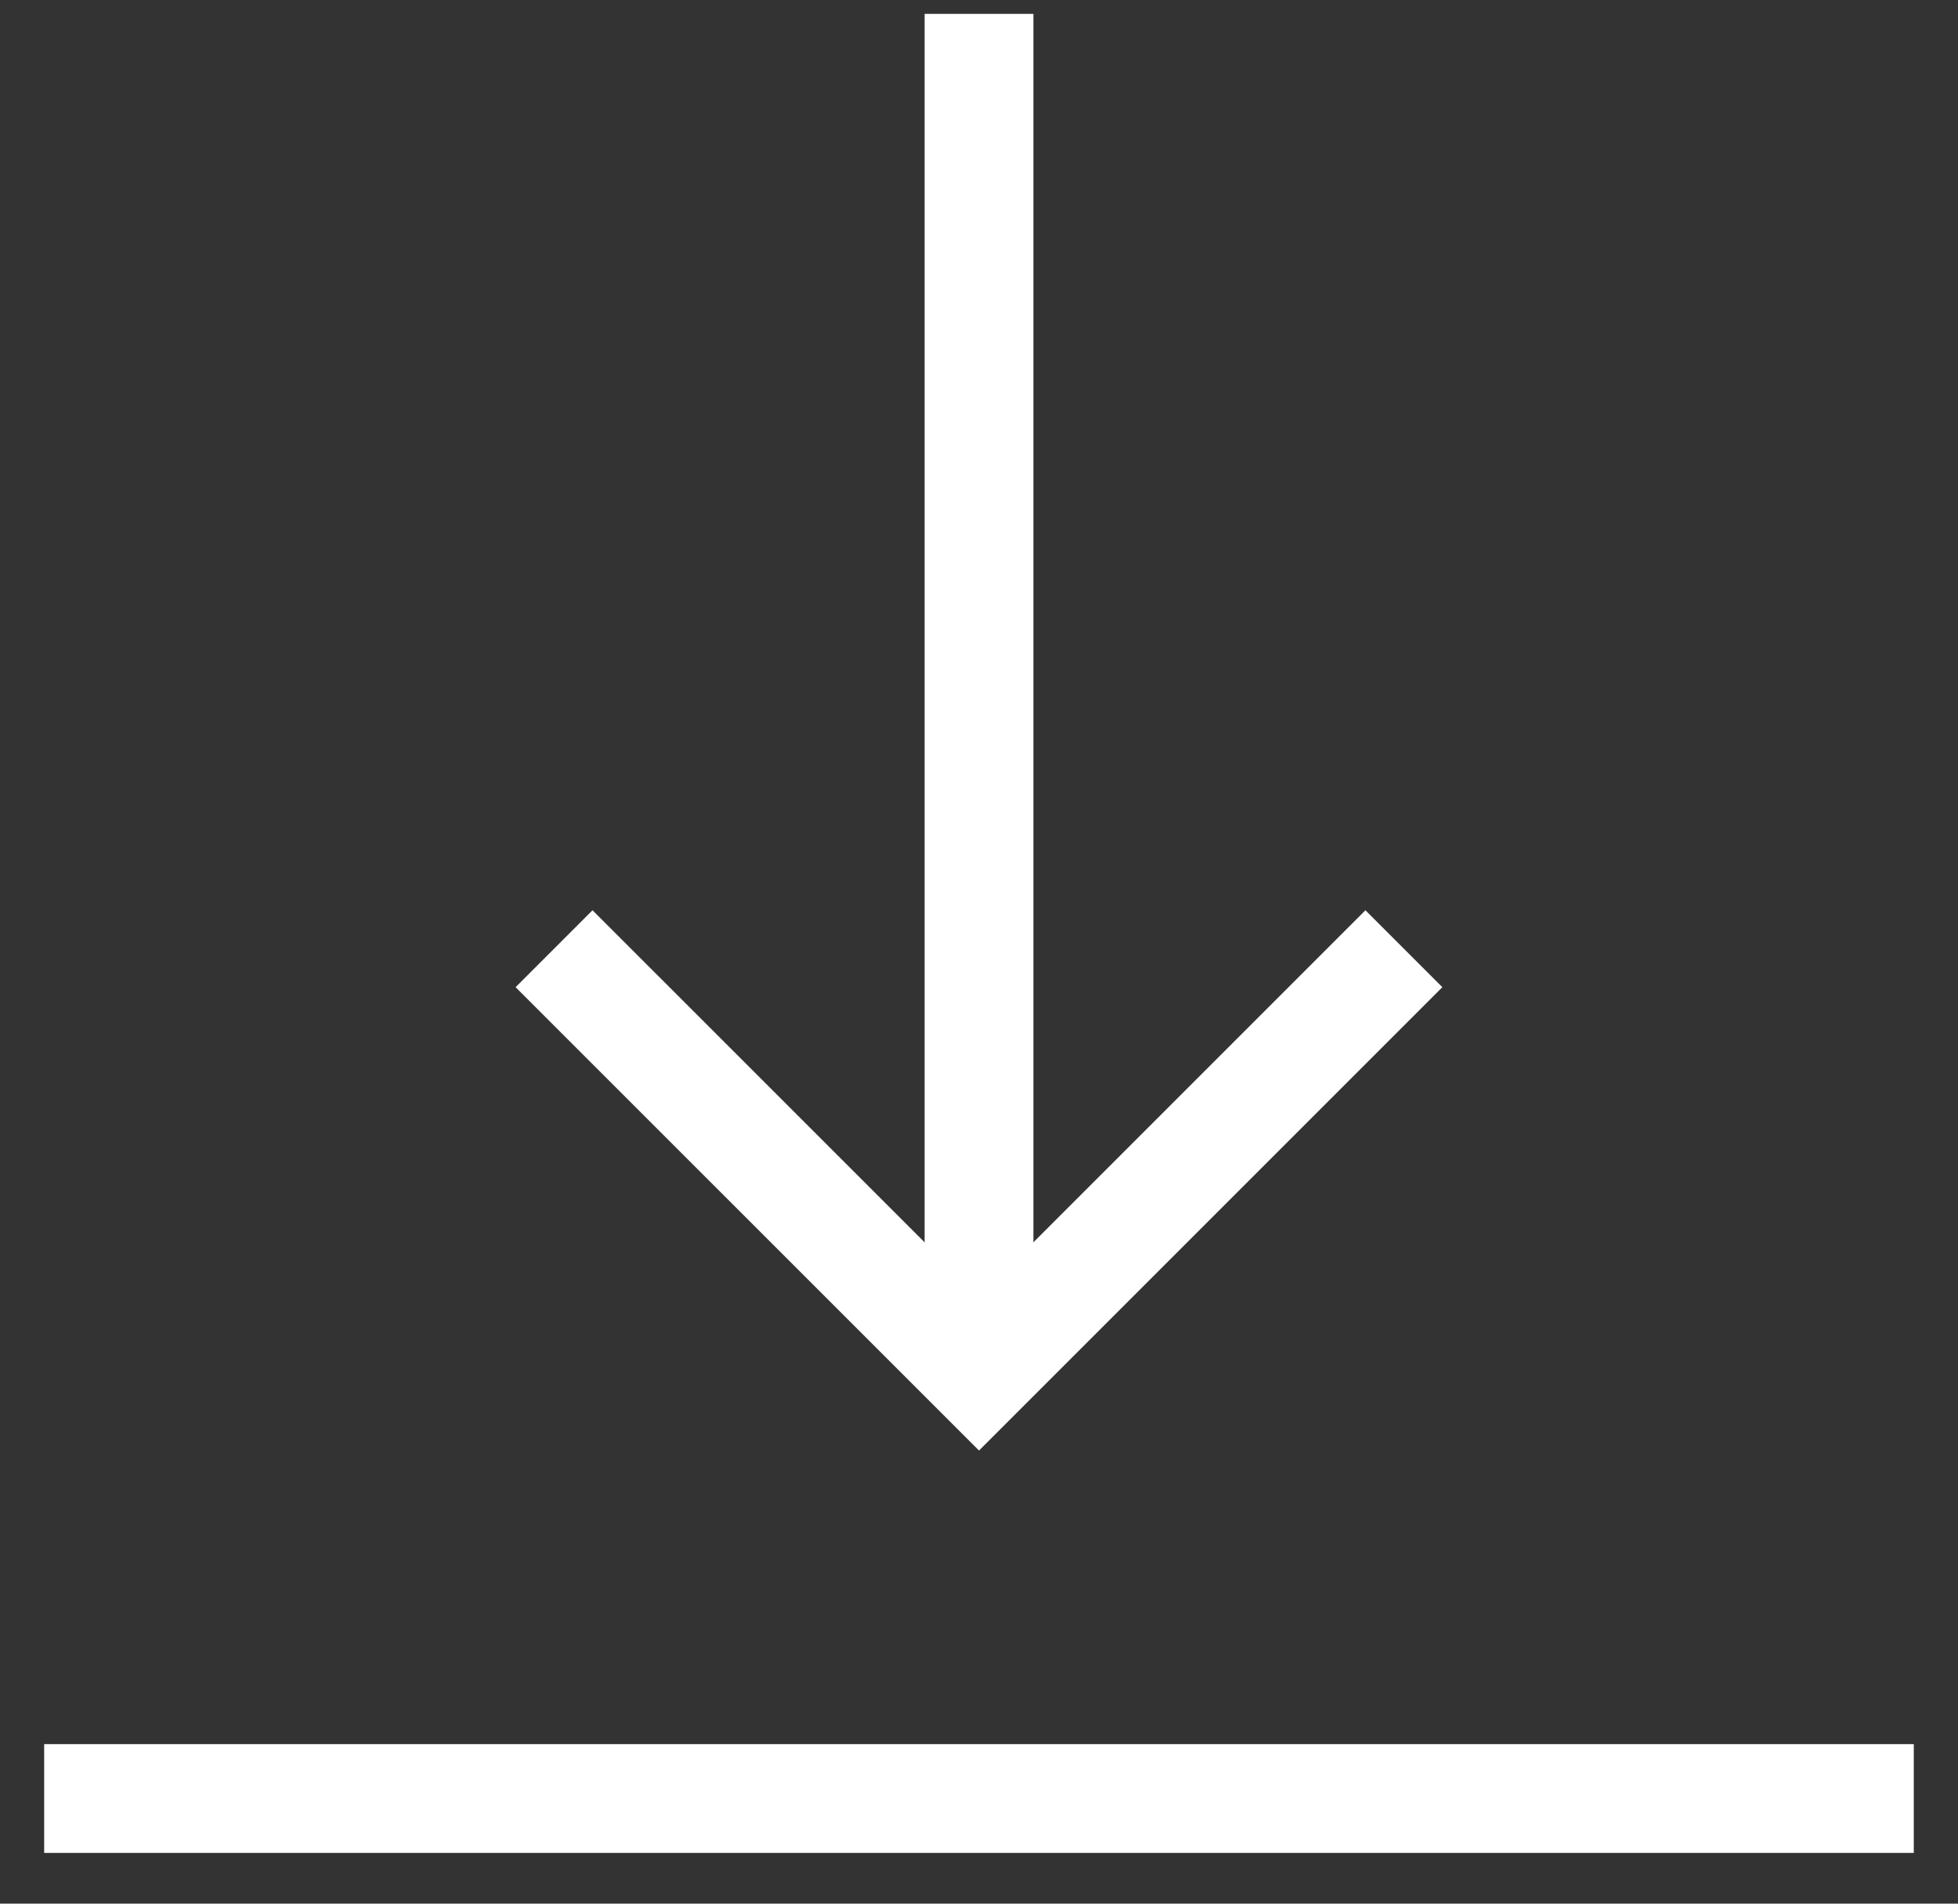
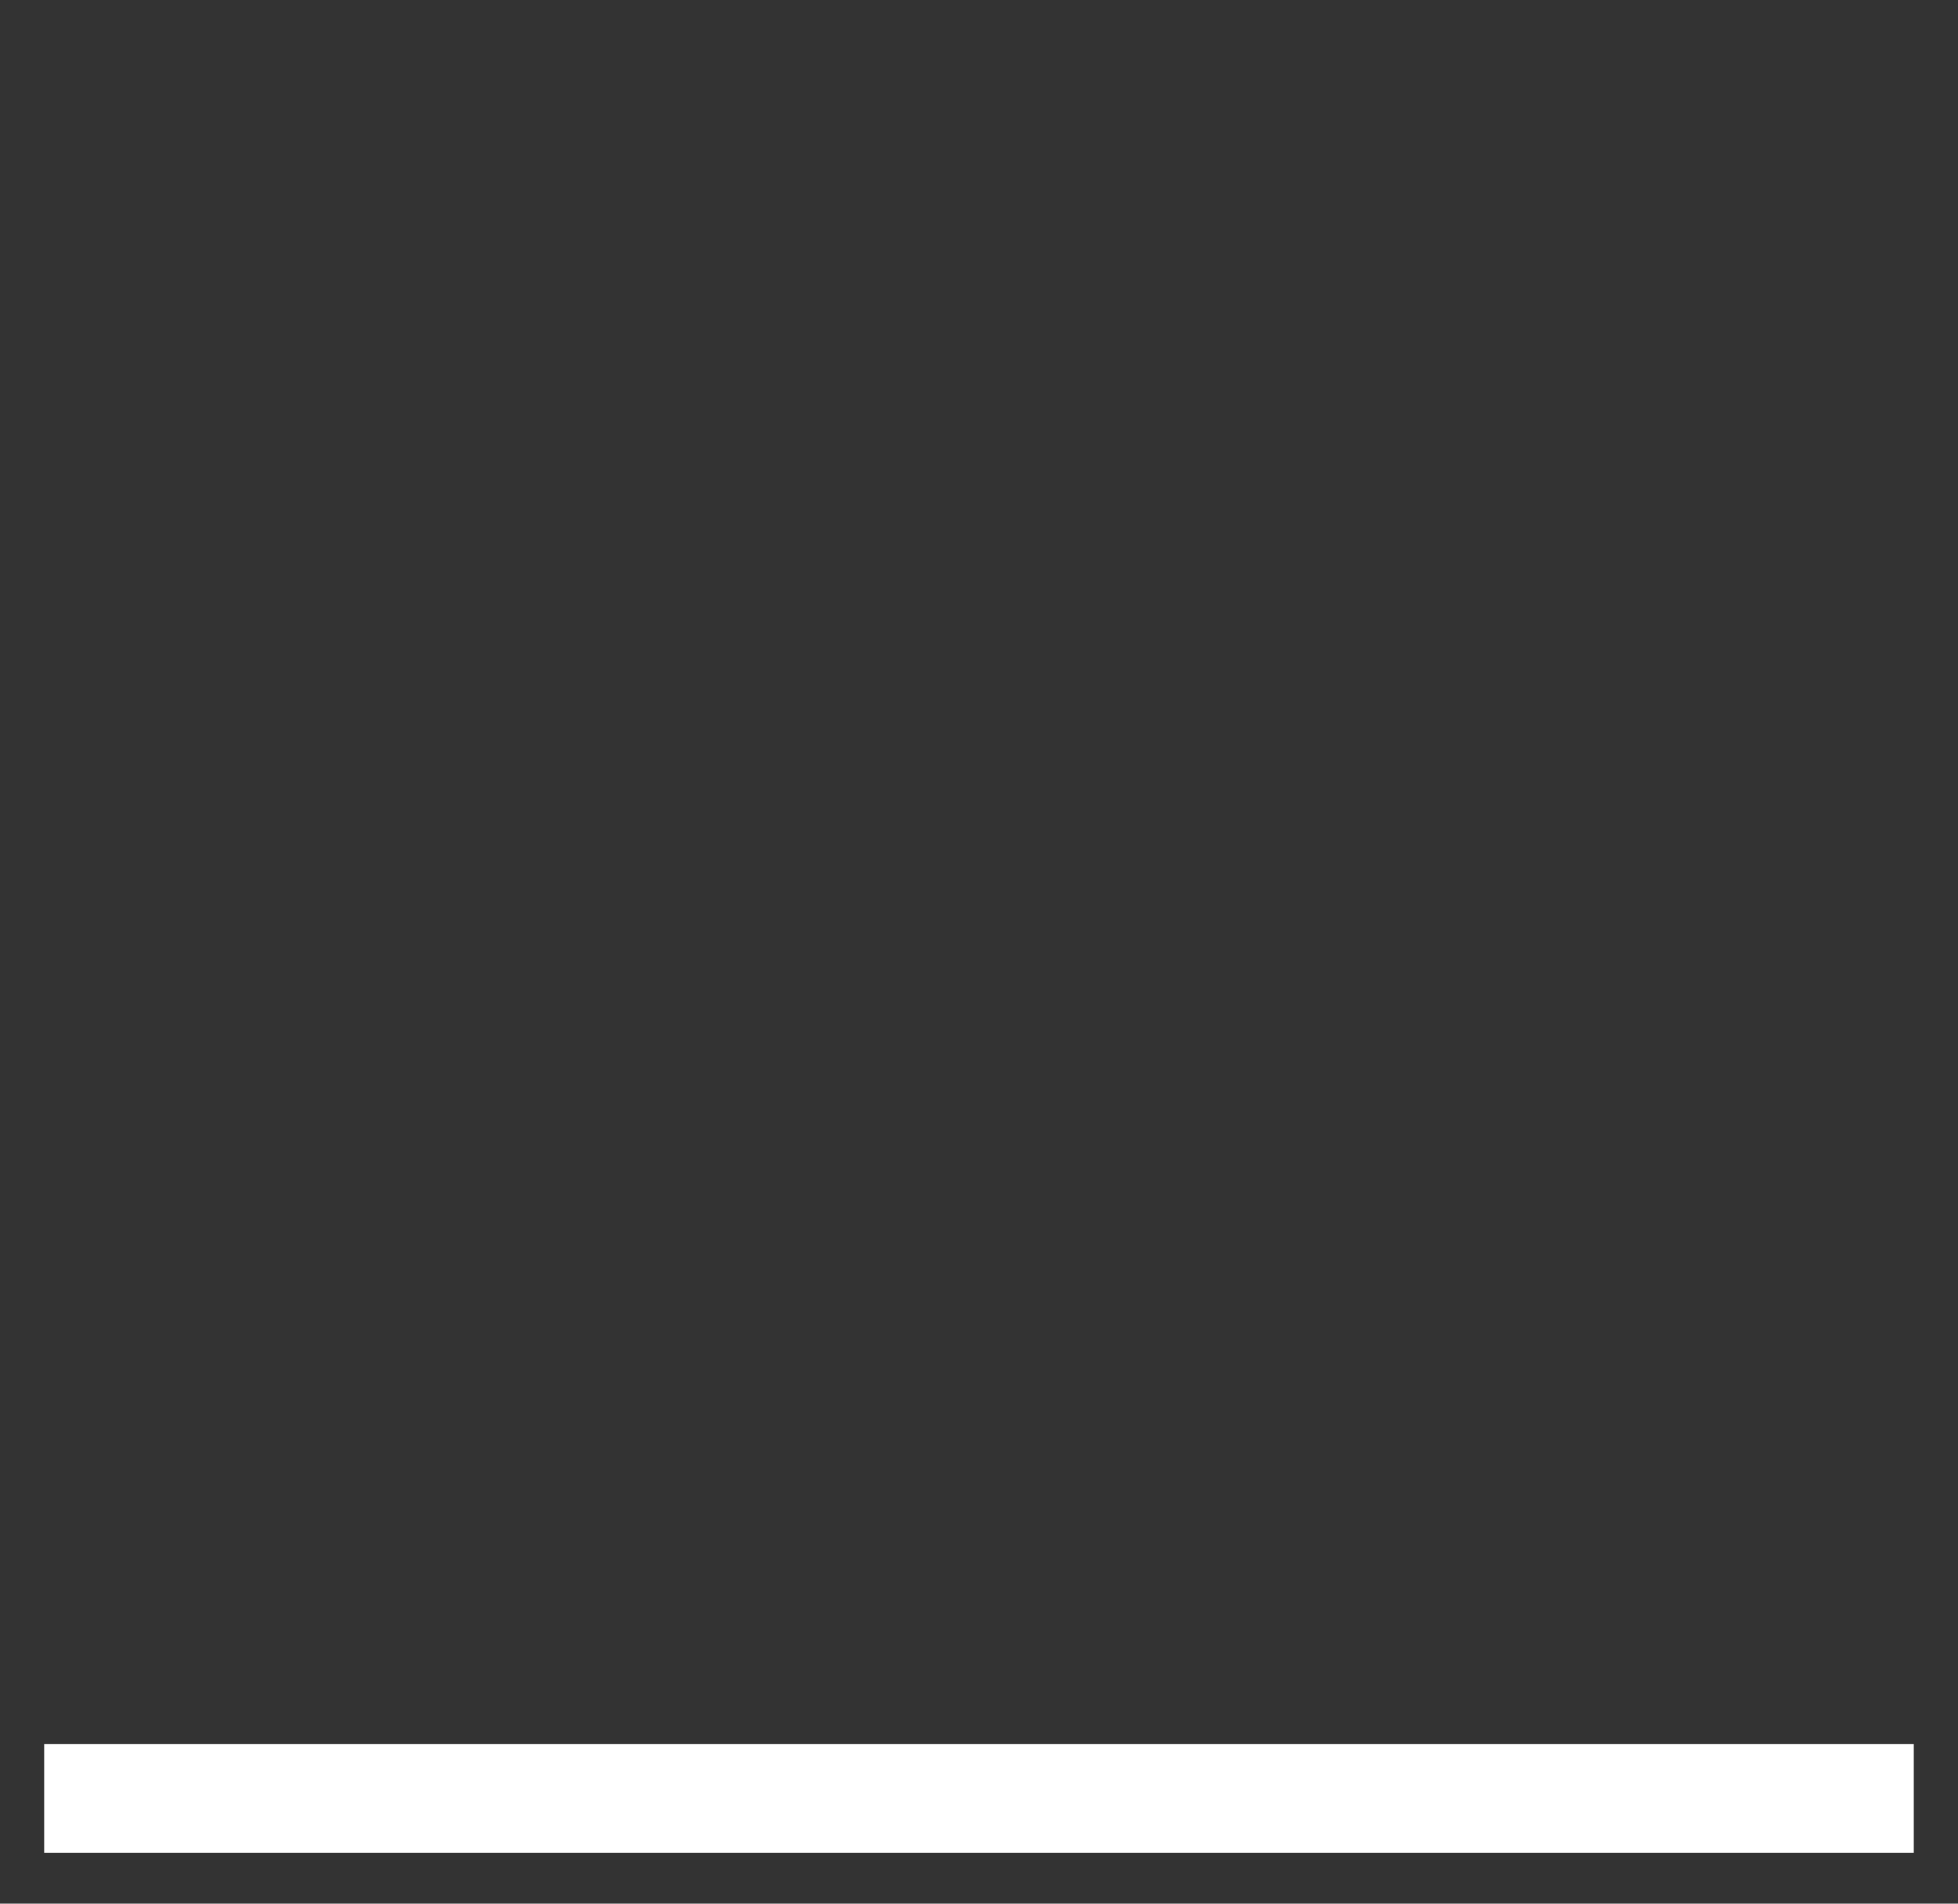
<svg xmlns="http://www.w3.org/2000/svg" width="36px" height="35px" viewBox="0 0 36 35" version="1.1">
  <rect x="0" y="0" width="36" height="35" fill="#333333" stroke="none" />
  <title>F4D1EDDF-14A2-48B6-91FF-B853C4D558FD</title>
  <desc>Created with sketchtool.</desc>
  <defs>
    <linearGradient x1="100%" y1="2.739%" x2="0%" y2="97.261%" id="linearGradient-1">
      <stop stop-color="#0053CE" offset="0%" />
      <stop stop-color="#13448D" offset="100%" />
    </linearGradient>
  </defs>
  <g id="Desktop" stroke="none" stroke-width="1" fill="none" fill-rule="evenodd">
    <g id="Estudia---Ficha-programa---Sobre-el-Grado---Varios-videos---Desktop" transform="translate(-1304, -740)" stroke="#FFFFFF" stroke-width="2">
      <g id="hero" transform="translate(0, 160)">
        <g id="descargar-folleto" transform="translate(1268, 64)">
          <g id="átomo-/-cta-/-06-/-normal" transform="translate(0, 480)">
            <g id="icono" transform="translate(36, 35.443)">
              <g id="24px_hit-down" transform="translate(0.812, 0.812)">
-                 <line x1="17.188" y1="0" x2="17.188" y2="25" id="Path" />
-                 <polyline id="Path" points="25 17.188 17.188 25 9.375 17.188" />
                <line x1="34.375" y1="32.812" x2="3.55162948e-13" y2="32.812" id="Path" />
              </g>
            </g>
          </g>
        </g>
      </g>
    </g>
  </g>
</svg>